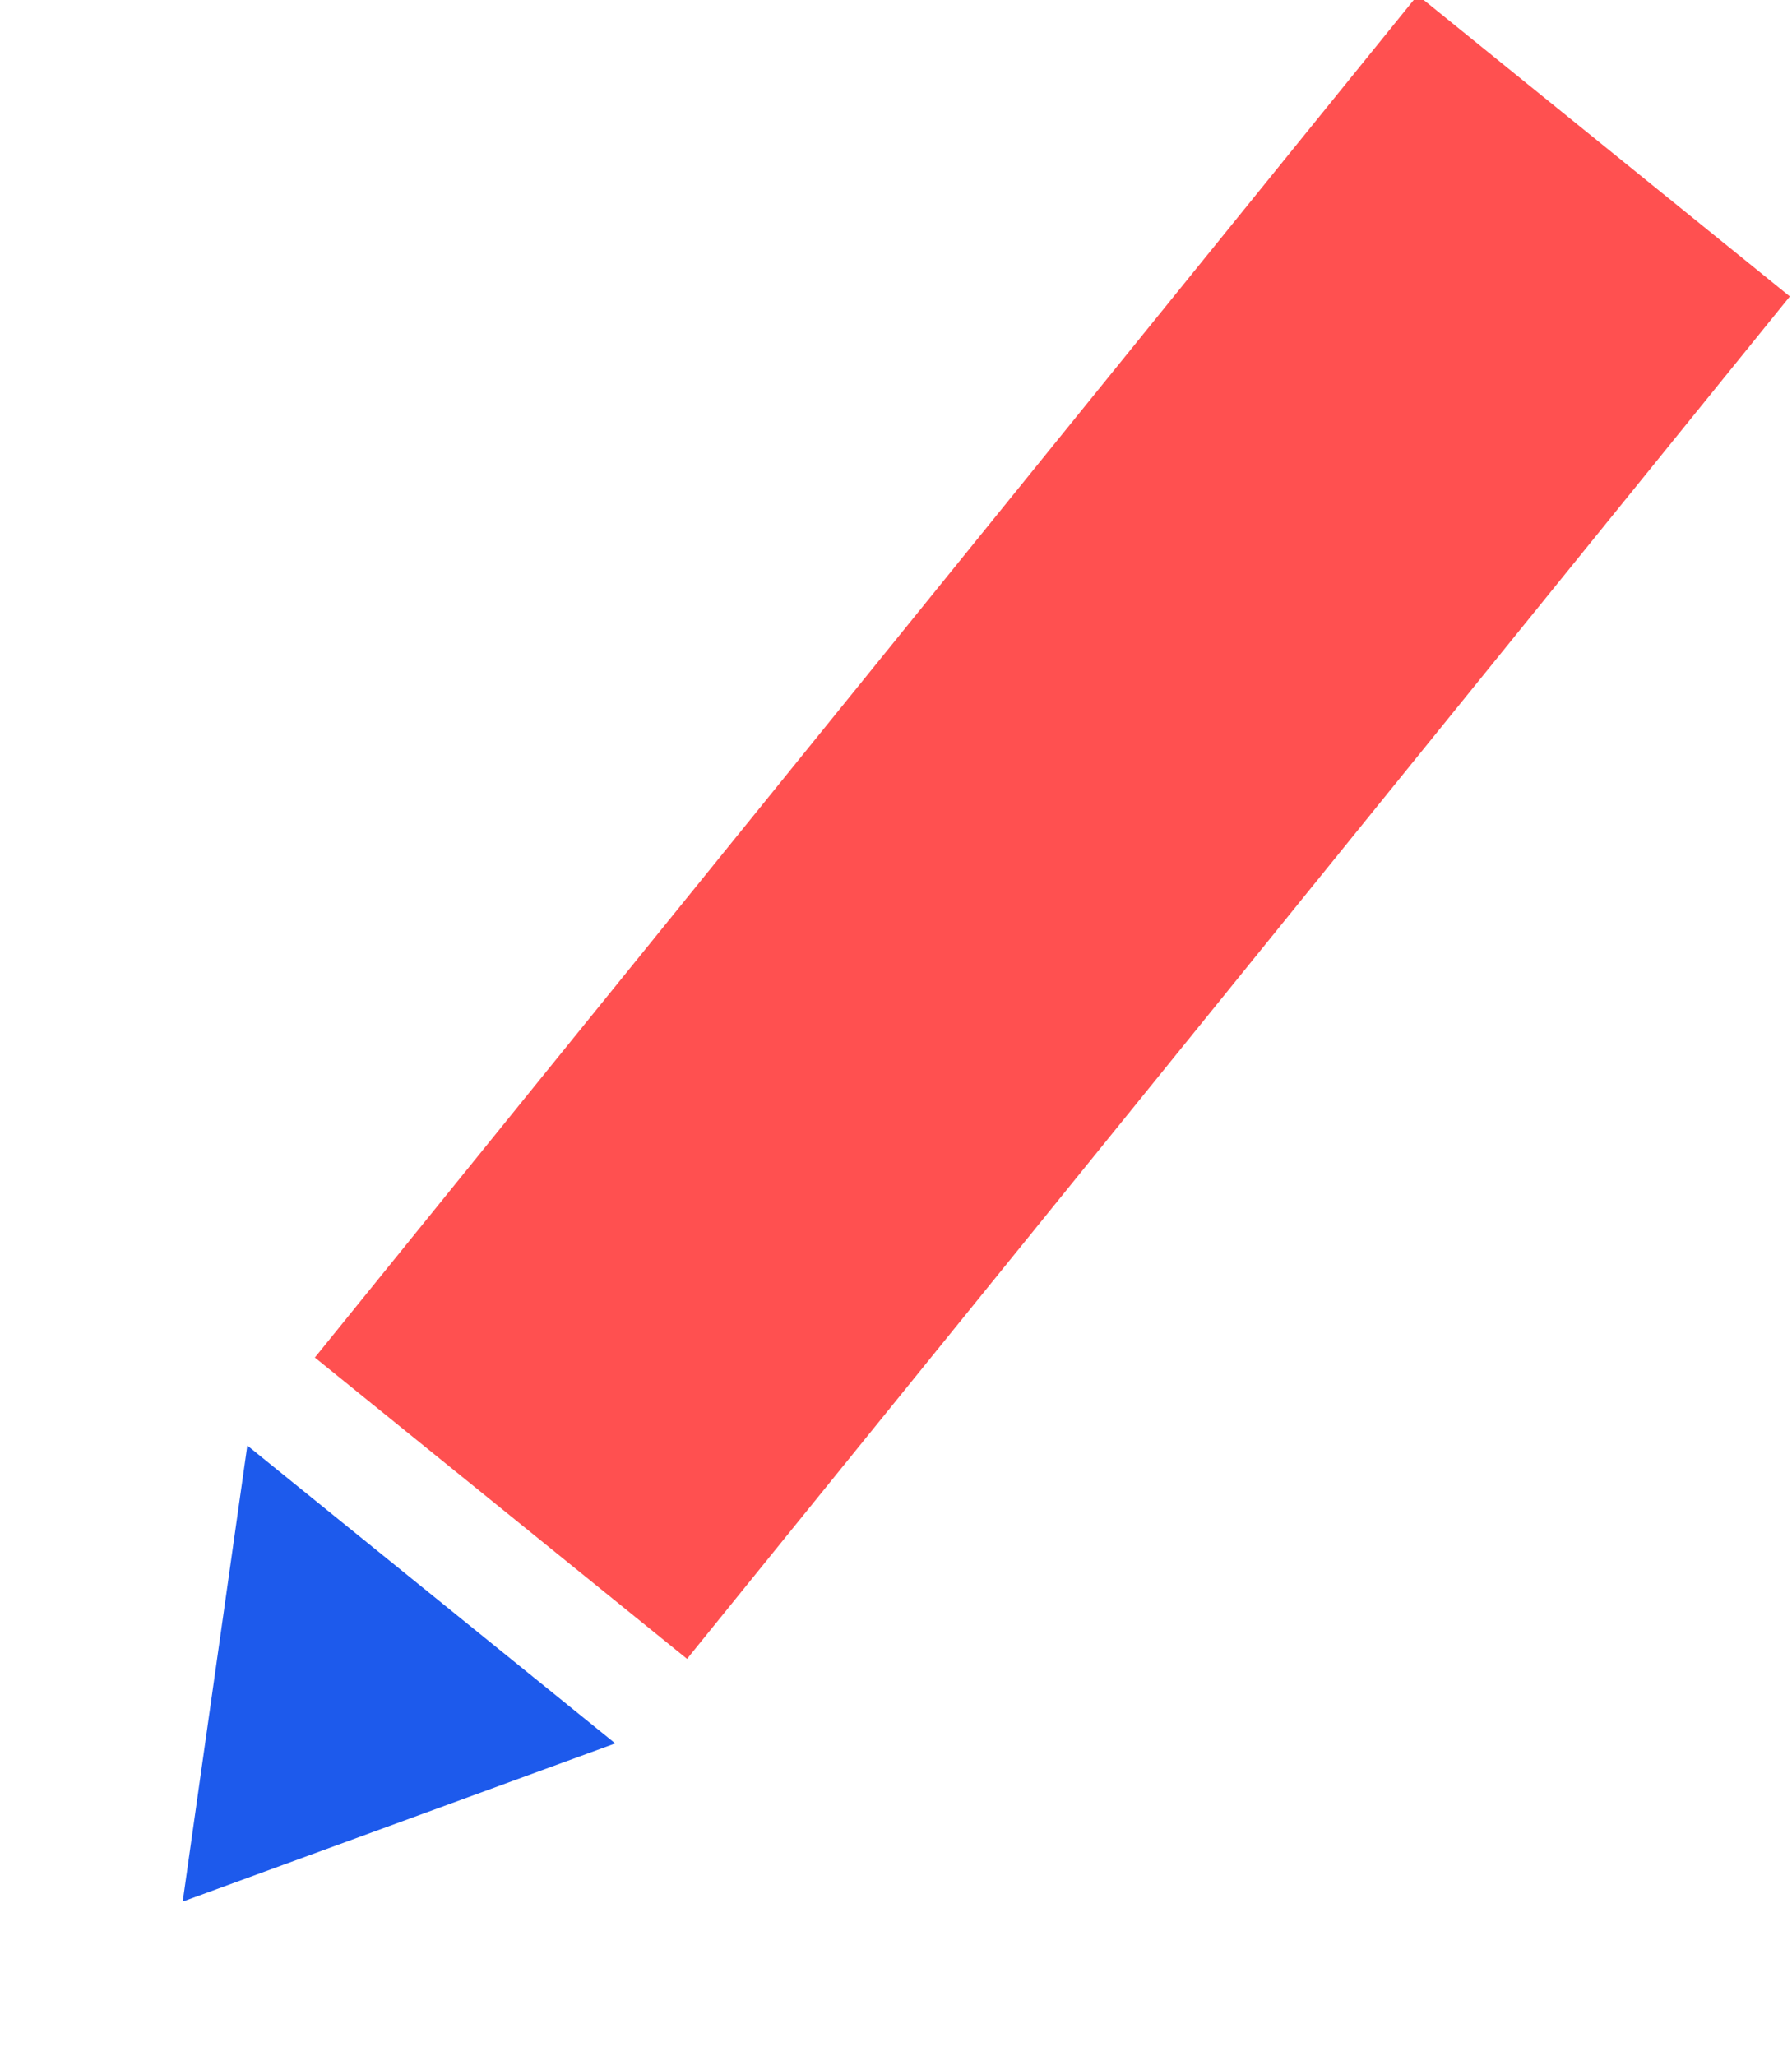
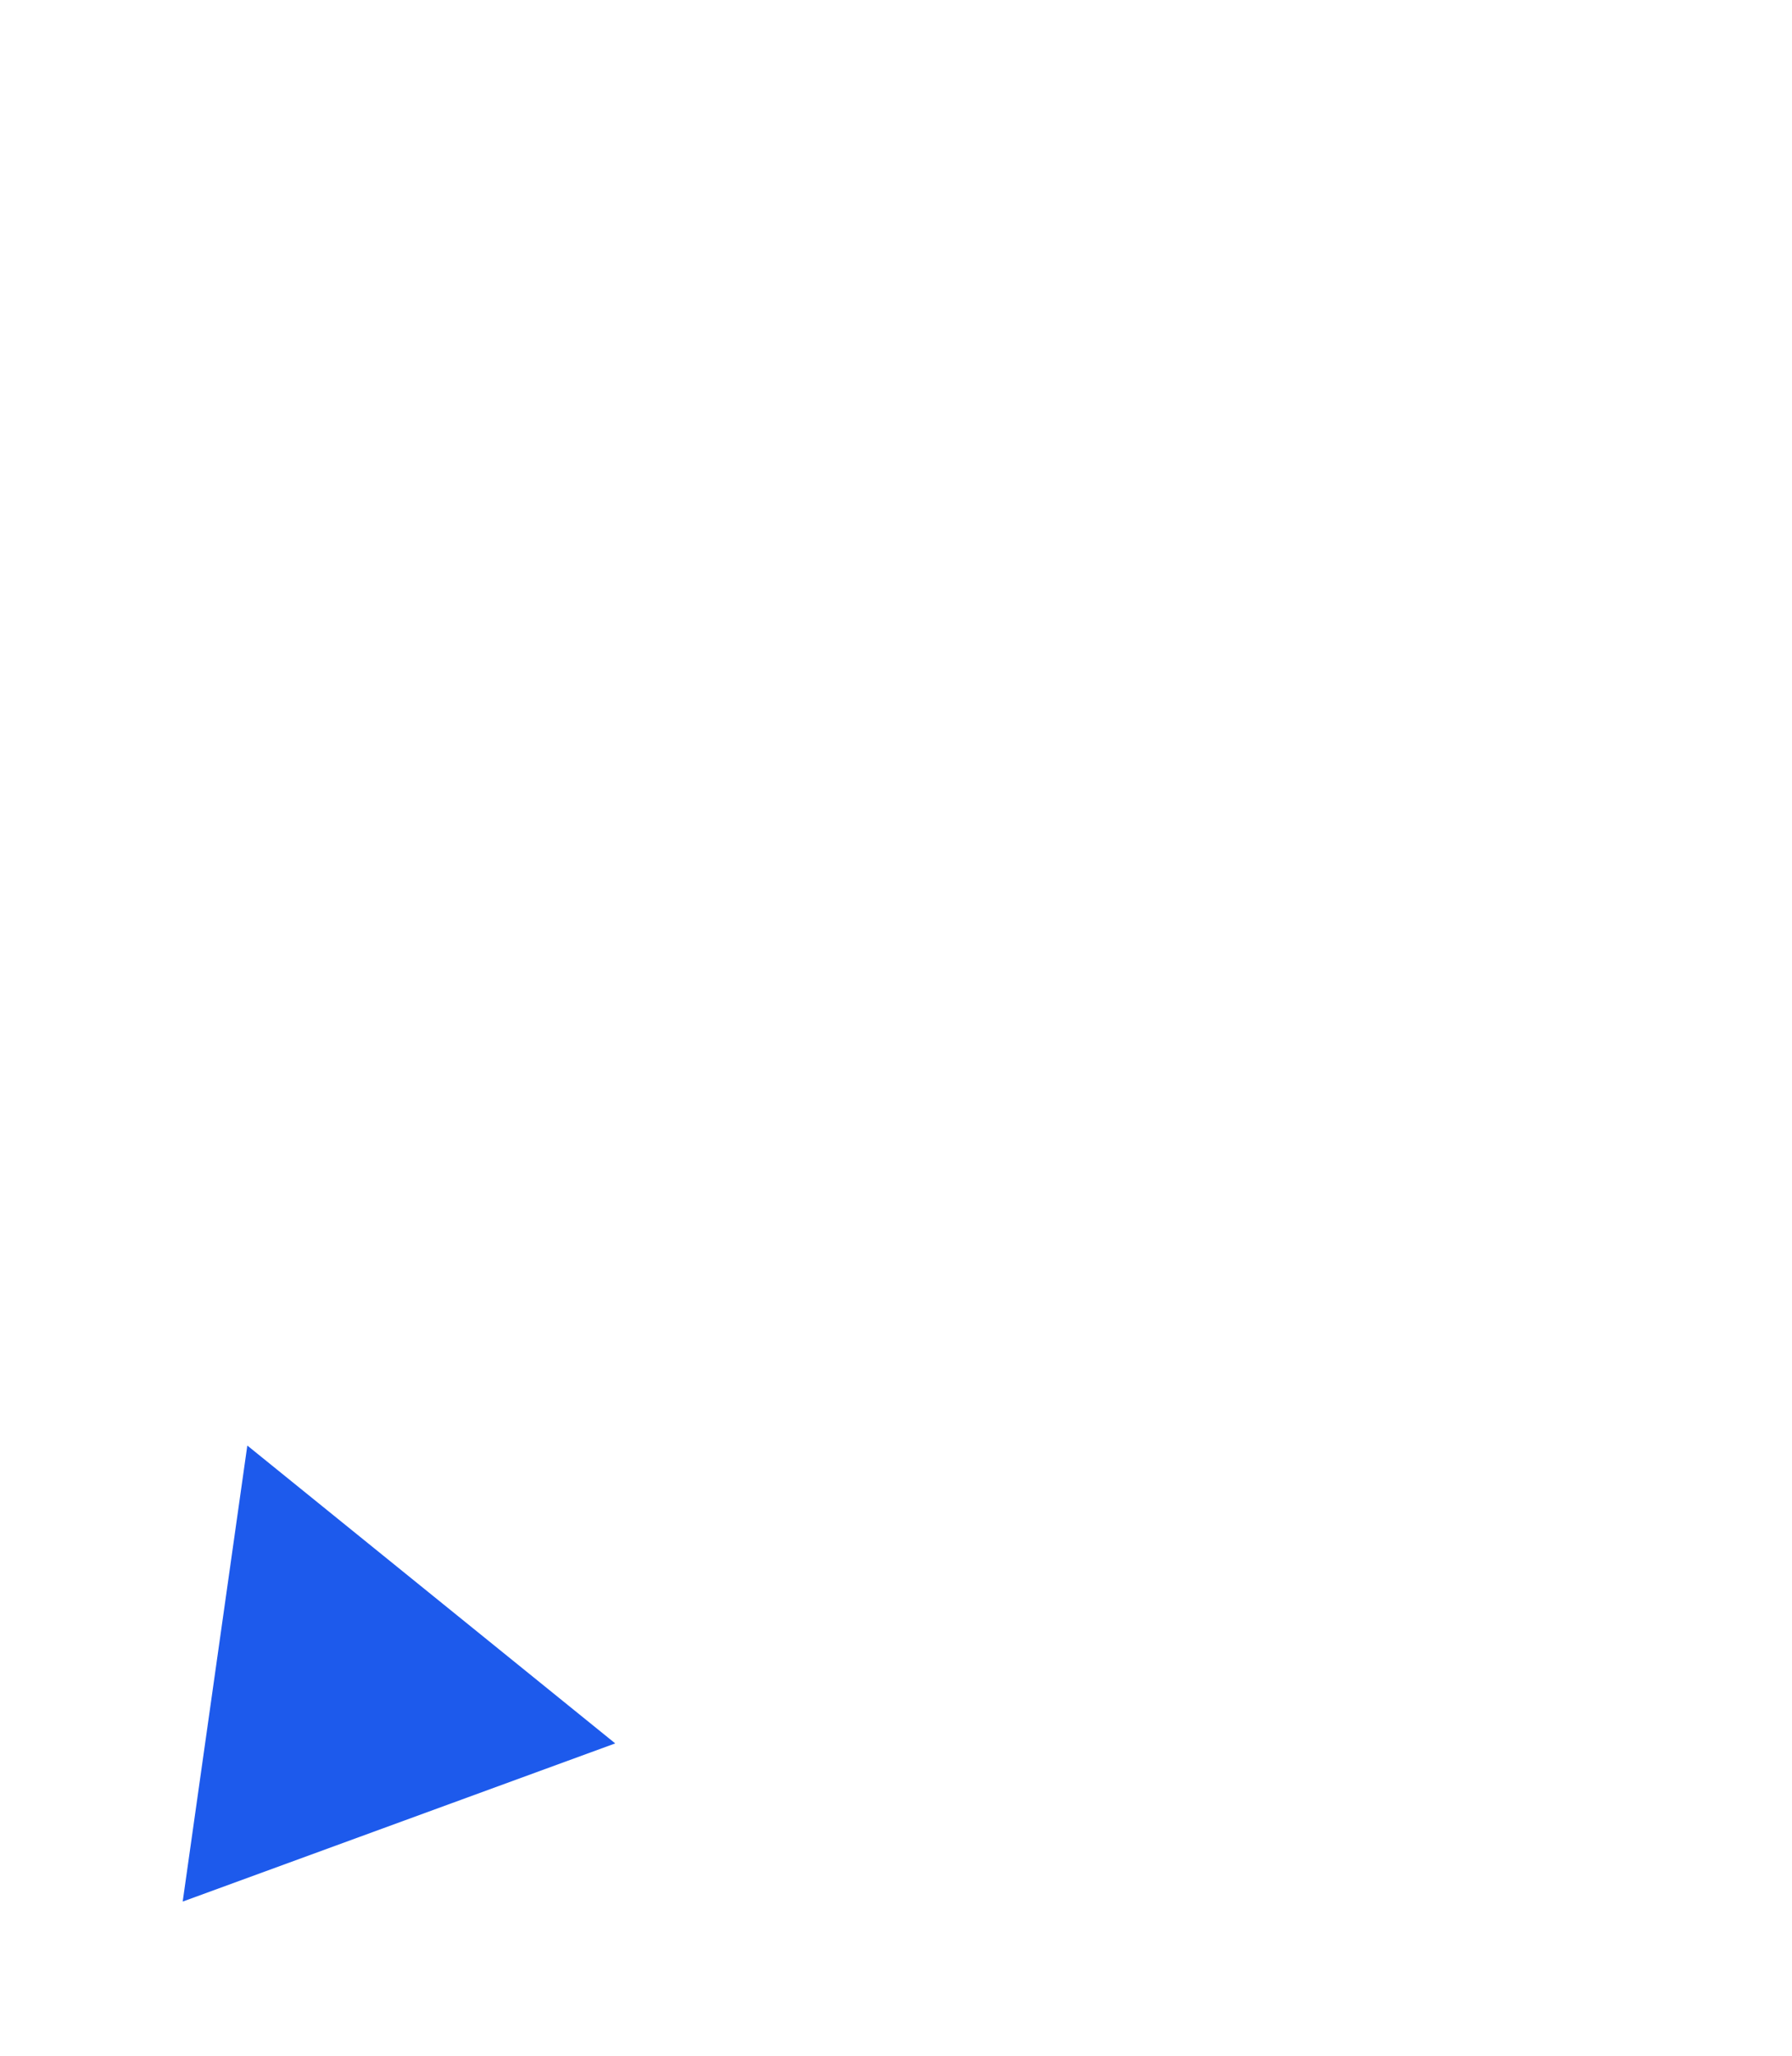
<svg xmlns="http://www.w3.org/2000/svg" width="46.867" height="53.761" viewBox="0 0 46.867 53.761">
  <g id="Group_1246" data-name="Group 1246" transform="matrix(0.777, 0.629, -0.629, 0.777, -263.02, -256.683)">
-     <rect id="Rectangle_450" data-name="Rectangle 450" width="12.528" height="45.854" transform="translate(394.797 10.589)" fill="#ff5050" />
-     <path id="Path_8985" data-name="Path 8985" d="M407.2,21.716l-6.192,10.336-6.192-10.336Z" transform="translate(0.056 37.628)" fill="#1d5aec" />
+     <path id="Path_8985" data-name="Path 8985" d="M407.2,21.716l-6.192,10.336-6.192-10.336" transform="translate(0.056 37.628)" fill="#1d5aec" />
  </g>
</svg>